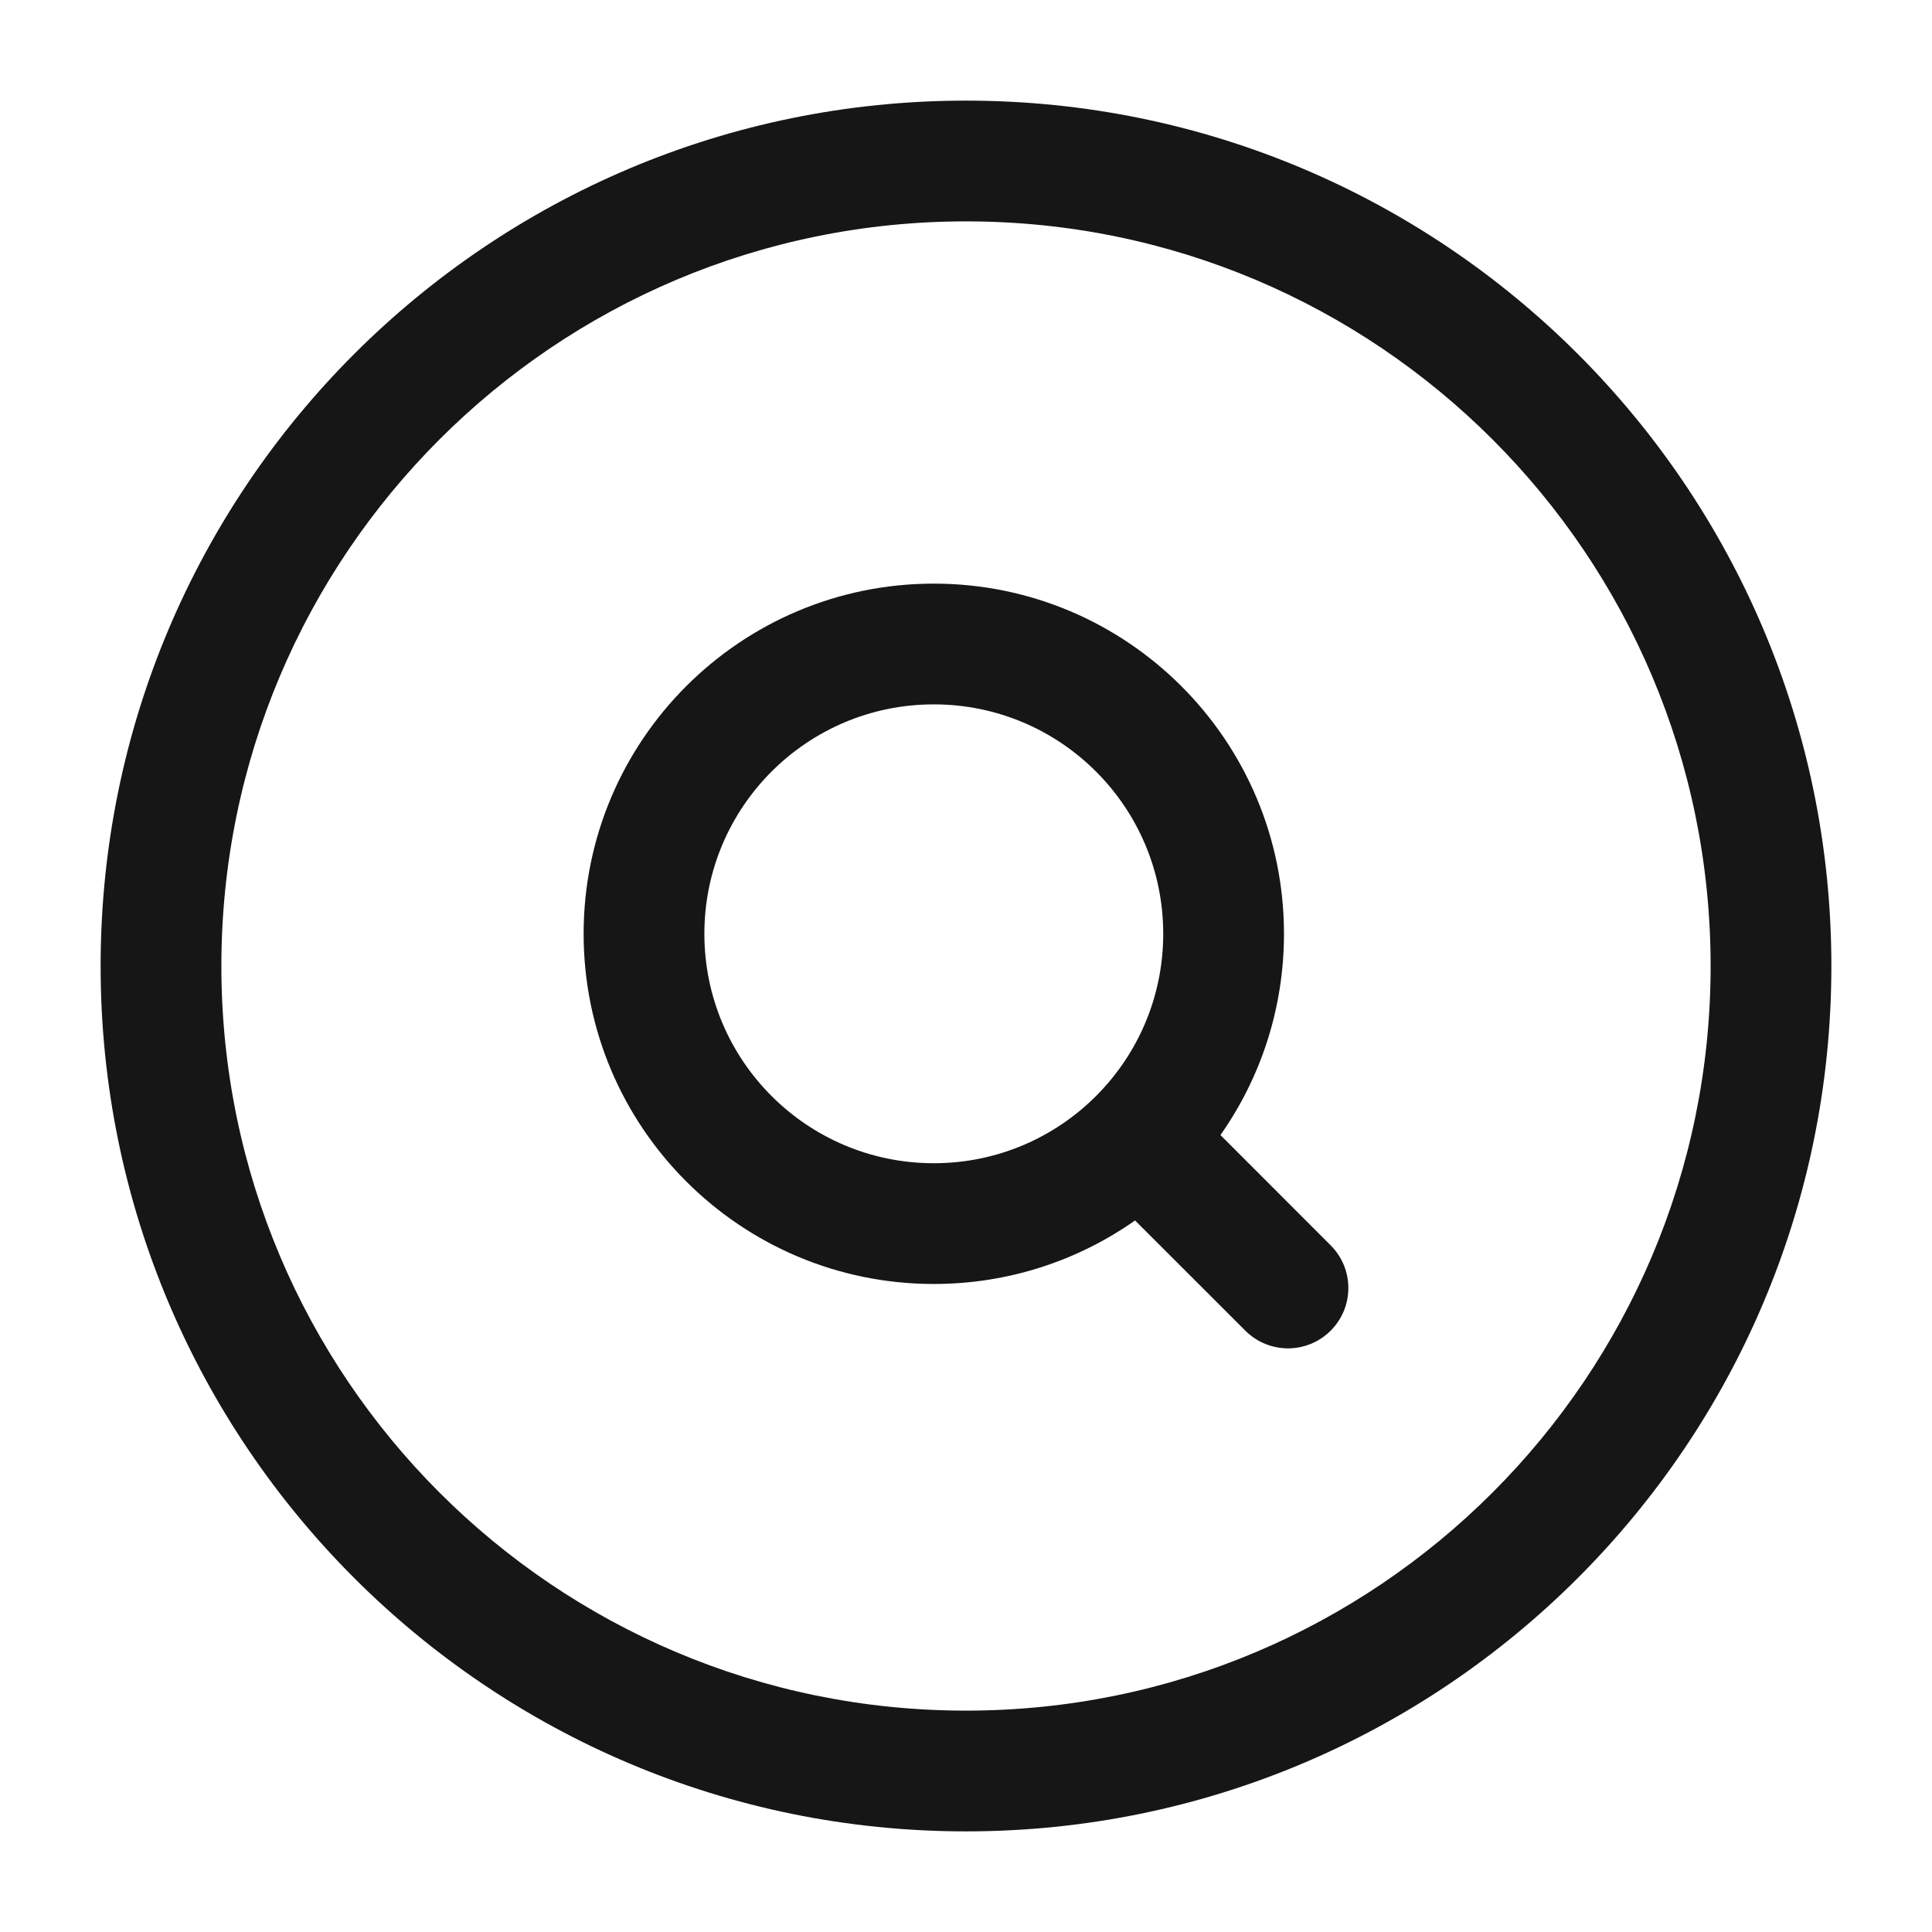
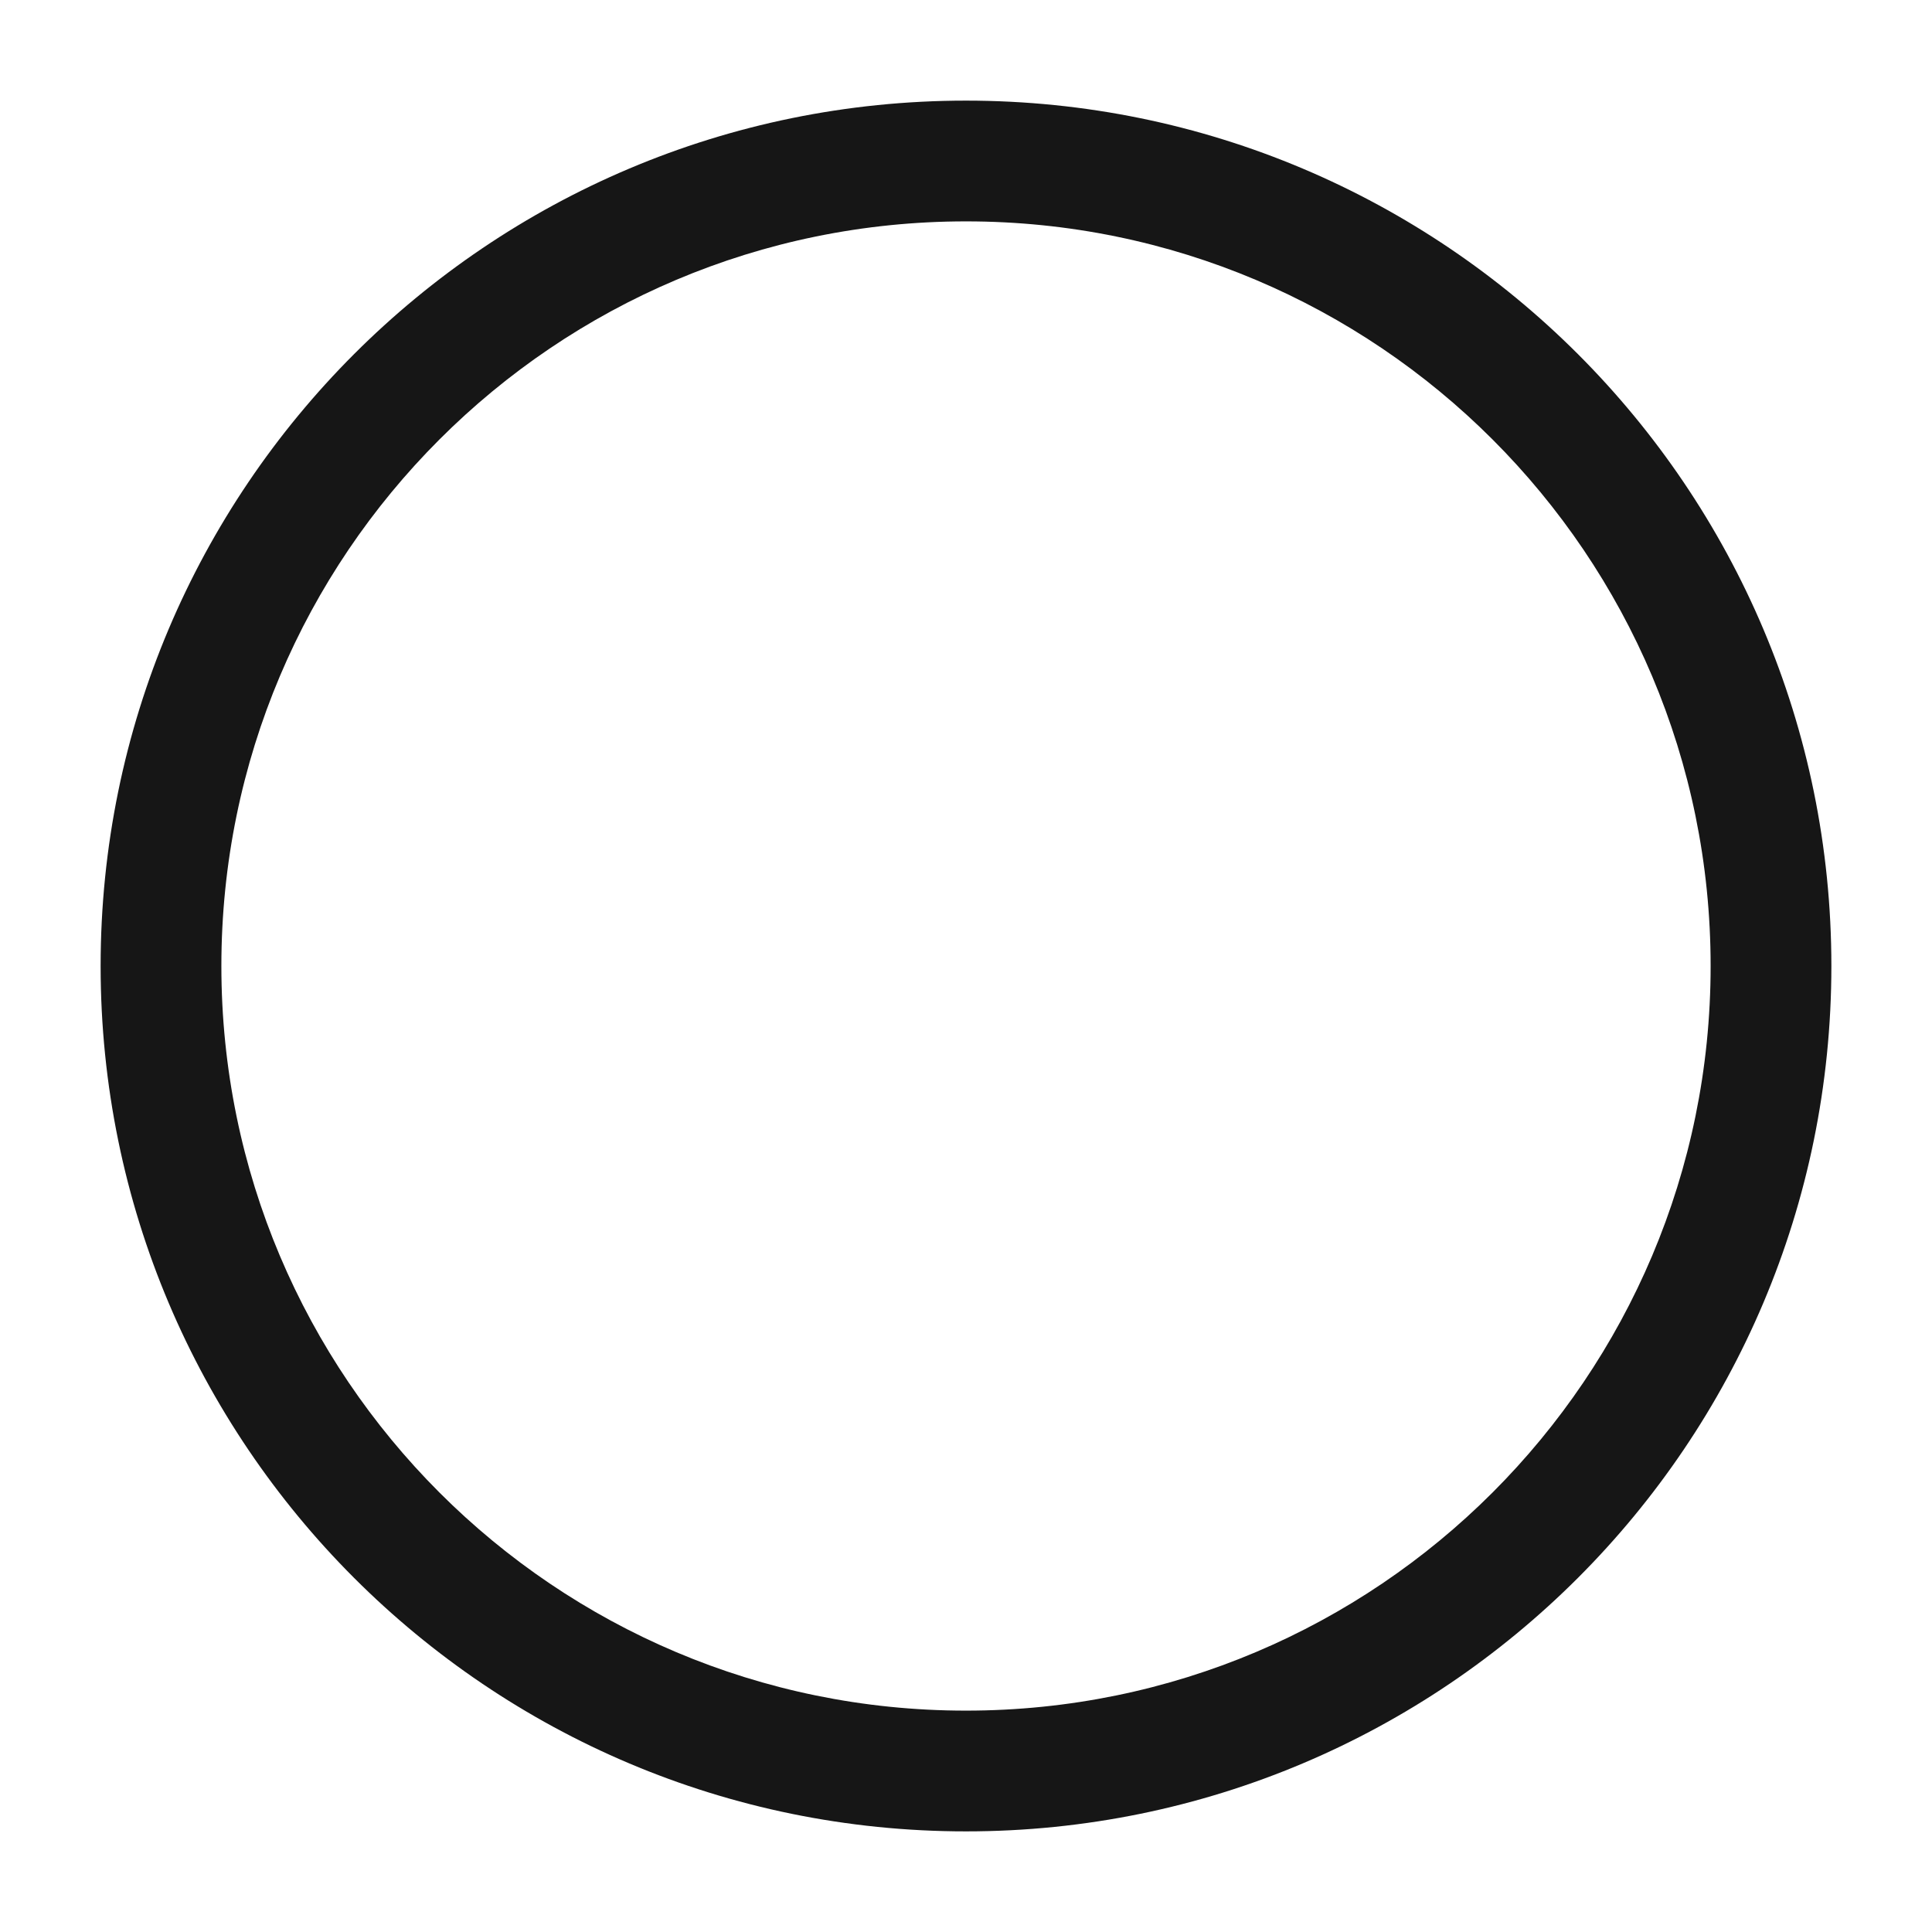
<svg xmlns="http://www.w3.org/2000/svg" width="24" height="24" viewBox="0 0 24 24" fill="none">
-   <path fill-rule="evenodd" clip-rule="evenodd" d="M11.6 7.25C9.198 7.25 7.25 9.198 7.25 11.6C7.25 14.002 9.198 15.95 11.6 15.95C12.53 15.95 13.393 15.658 14.1 15.161L15.47 16.53C15.763 16.823 16.237 16.823 16.53 16.53C16.823 16.237 16.823 15.763 16.53 15.47L15.161 14.1C15.658 13.393 15.95 12.53 15.95 11.6C15.95 9.198 14.002 7.25 11.6 7.25ZM8.75 11.6C8.75 10.026 10.026 8.75 11.6 8.75C13.174 8.75 14.45 10.026 14.45 11.6C14.45 13.174 13.174 14.45 11.6 14.45C10.026 14.45 8.75 13.174 8.75 11.6Z" fill="#161616" />
  <path fill-rule="evenodd" clip-rule="evenodd" d="M12 1.25C6.063 1.25 1.25 6.063 1.25 12C1.25 17.937 6.063 22.75 12 22.75C17.937 22.75 22.75 17.937 22.75 12C22.75 6.063 17.937 1.25 12 1.25ZM2.75 12C2.75 6.891 6.891 2.75 12 2.75C17.109 2.75 21.25 6.891 21.25 12C21.25 17.109 17.109 21.25 12 21.25C6.891 21.25 2.75 17.109 2.75 12Z" fill="#161616" />
</svg>